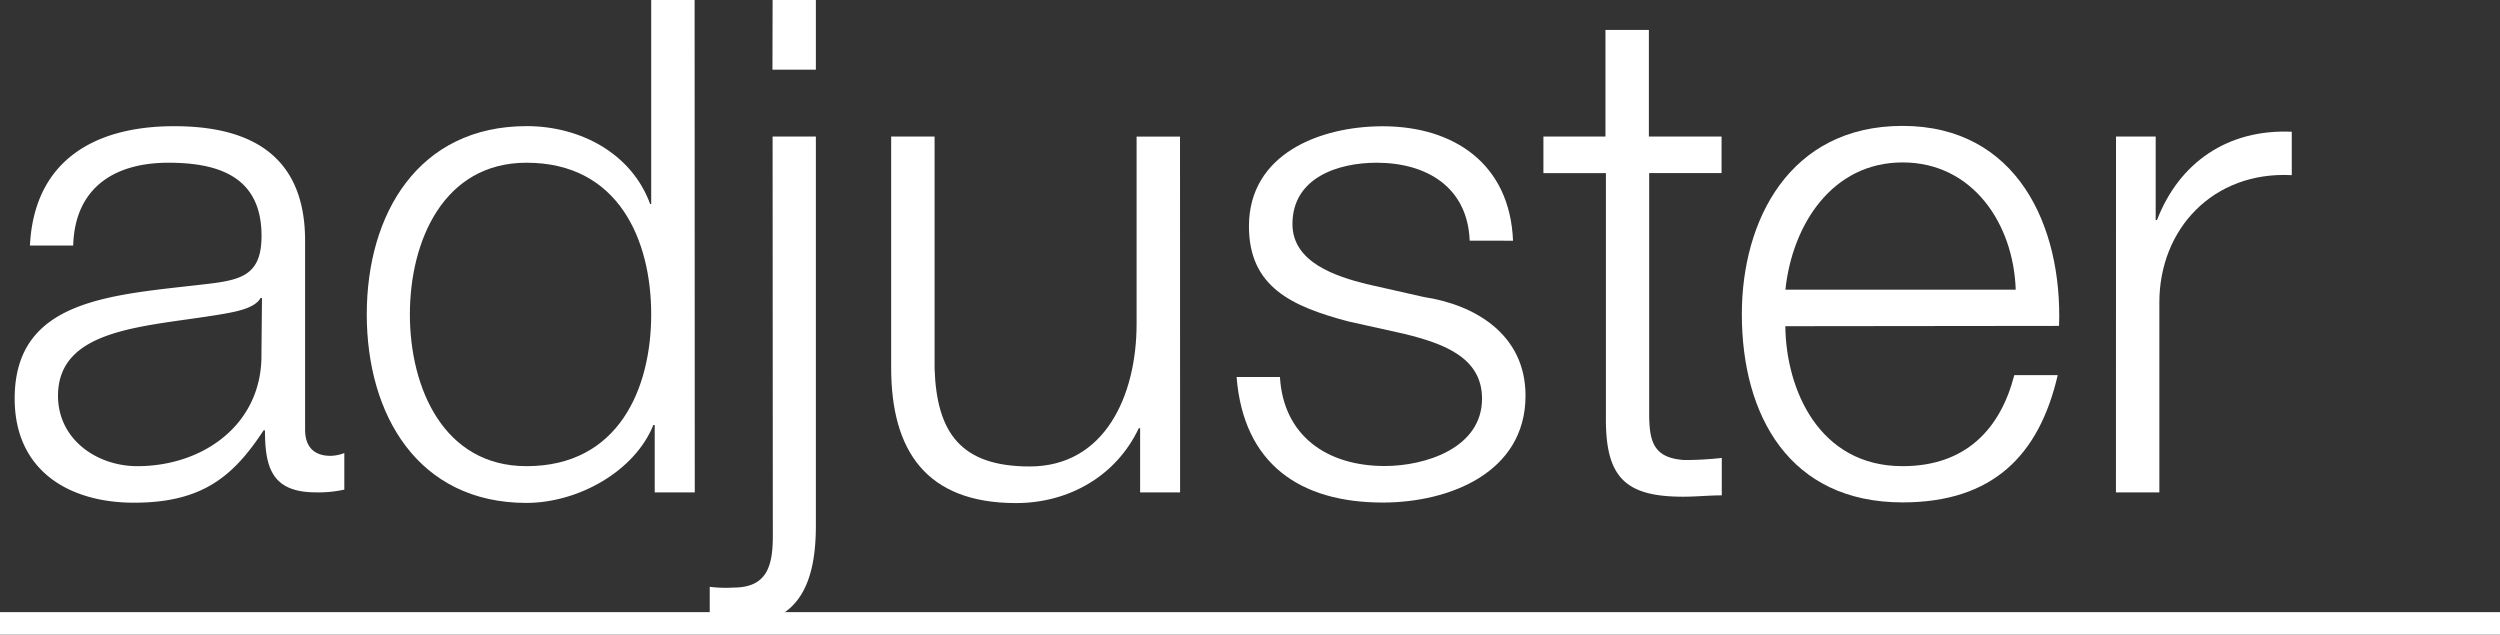
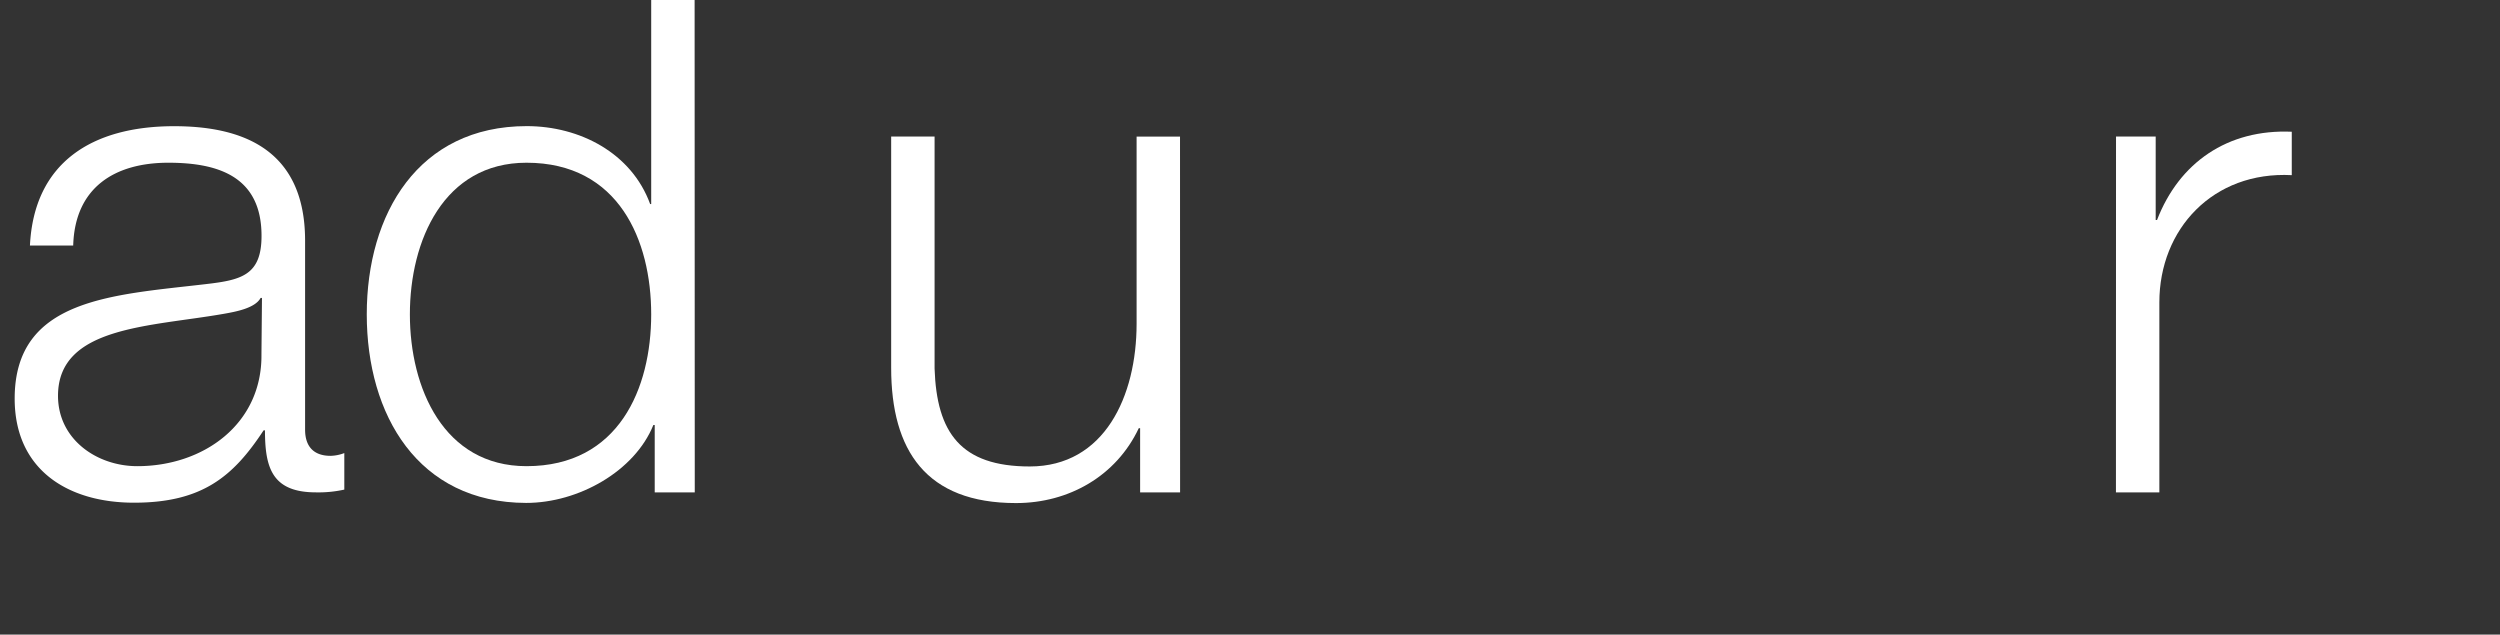
<svg xmlns="http://www.w3.org/2000/svg" viewBox="0 0 334 84.78">
  <rect x="0" y="0" width="334" height="84.78" fill="#333333" stroke="none" />
  <defs>
    <style>.cls-1{fill:#fff;}.cls-2{fill:none;stroke:#fff;stroke-miterlimit:10;stroke-width:3px;}</style>
  </defs>
  <title>text_06_title</title>
  <g id="レイヤー_2" data-name="レイヤー 2">
    <g id="tx">
      <path class="cls-1" d="M4,32.8c.55-11.15,8.38-15.94,19.26-15.94,8.38,0,17.5,2.58,17.5,15.29V57.4c0,2.21,1.11,3.5,3.41,3.5A5.46,5.46,0,0,0,46,60.53v4.88a15.92,15.92,0,0,1-3.78.37c-5.9,0-6.82-3.32-6.82-8.29h-.18c-4.05,6.17-8.2,9.67-17.32,9.67-8.75,0-15.94-4.33-15.94-13.91,0-13.36,13-13.82,25.52-15.29,4.79-.55,7.46-1.2,7.46-6.45,0-7.83-5.62-9.77-12.44-9.77C15.31,21.74,10,25.06,9.78,32.8Zm31,7h-.18c-.74,1.38-3.32,1.84-4.88,2.12C20,43.67,7.75,43.58,7.75,52.88c0,5.8,5.16,9.4,10.6,9.4,8.84,0,16.68-5.62,16.58-14.93Z" />
      <path class="cls-1" d="M92.82,65.78H87.47v-9h-.18c-2.49,6.17-10,10.41-17,10.41C55.87,67.16,49,55.46,49,42s6.91-25.15,21.37-25.15c7.09,0,14,3.59,16.49,10.41H87V0h5.8Zm-22.48-3.5C82.68,62.28,87,51.87,87,42S82.68,21.74,70.34,21.74C59.28,21.74,54.76,32.15,54.76,42S59.28,62.28,70.34,62.28Z" />
-       <path class="cls-1" d="M103.22,18.24H109v52c0,7.09-1.93,13.18-10.13,13.18-1.38,0-2.67-.18-4.05-.18V78.4A17.79,17.79,0,0,0,98,78.5c4.51,0,5.25-2.95,5.25-6.91Zm0-18.24H109V9.31h-5.8Z" />
      <path class="cls-1" d="M157.66,65.78h-5.34V57.21h-.18c-3,6.36-9.31,10-16.4,10-12,0-16.68-7-16.68-18.06V18.24h5.8v31c.28,8.57,3.5,13.08,12.71,13.08,10,0,14.28-9.4,14.28-19.07v-25h5.8Z" />
-       <path class="cls-1" d="M196.35,32.15c-.28-7.19-5.8-10.41-12.44-10.41-5.16,0-11.24,2-11.24,8.2,0,5.16,5.9,7,9.86,8l7.74,1.75c6.63,1,13.54,4.88,13.54,13.17,0,10.32-10.23,14.28-19.07,14.28-11.06,0-18.61-5.16-19.53-16.77H171c.46,7.83,6.26,11.89,14,11.89,5.44,0,13-2.4,13-9,0-5.53-5.16-7.37-10.41-8.66l-7.46-1.66c-7.56-2-13.27-4.61-13.27-12.71,0-9.67,9.49-13.36,17.87-13.36,9.49,0,17,5,17.41,15.29Z" />
-       <path class="cls-1" d="M220.29,18.24H230v4.88h-9.67V55.19c0,3.78.55,6,4.7,6.27a45.08,45.08,0,0,0,5-.28v5c-1.75,0-3.41.18-5.16.18-7.74,0-10.41-2.58-10.32-10.69V23.13H206.2V18.24h8.29V4h5.8Z" />
-       <path class="cls-1" d="M238.52,43.58c.09,8.48,4.51,18.7,15.66,18.7,8.48,0,13.08-5,14.93-12.16h5.8c-2.49,10.78-8.75,17-20.73,17-15.11,0-21.47-11.61-21.47-25.15,0-12.53,6.36-25.15,21.47-25.15,15.29,0,21.37,13.36,20.91,26.72ZM269.3,38.7c-.28-8.75-5.71-17-15.11-17s-14.74,8.29-15.66,17Z" />
      <path class="cls-1" d="M282.7,18.24H288V29.39h.18c2.95-7.65,9.4-12.16,18-11.79v5.8c-10.5-.55-17.69,7.19-17.69,17V65.78h-5.8Z" />
-       <line class="cls-2" y1="83.28" x2="334" y2="83.28" />
    </g>
  </g>
</svg>